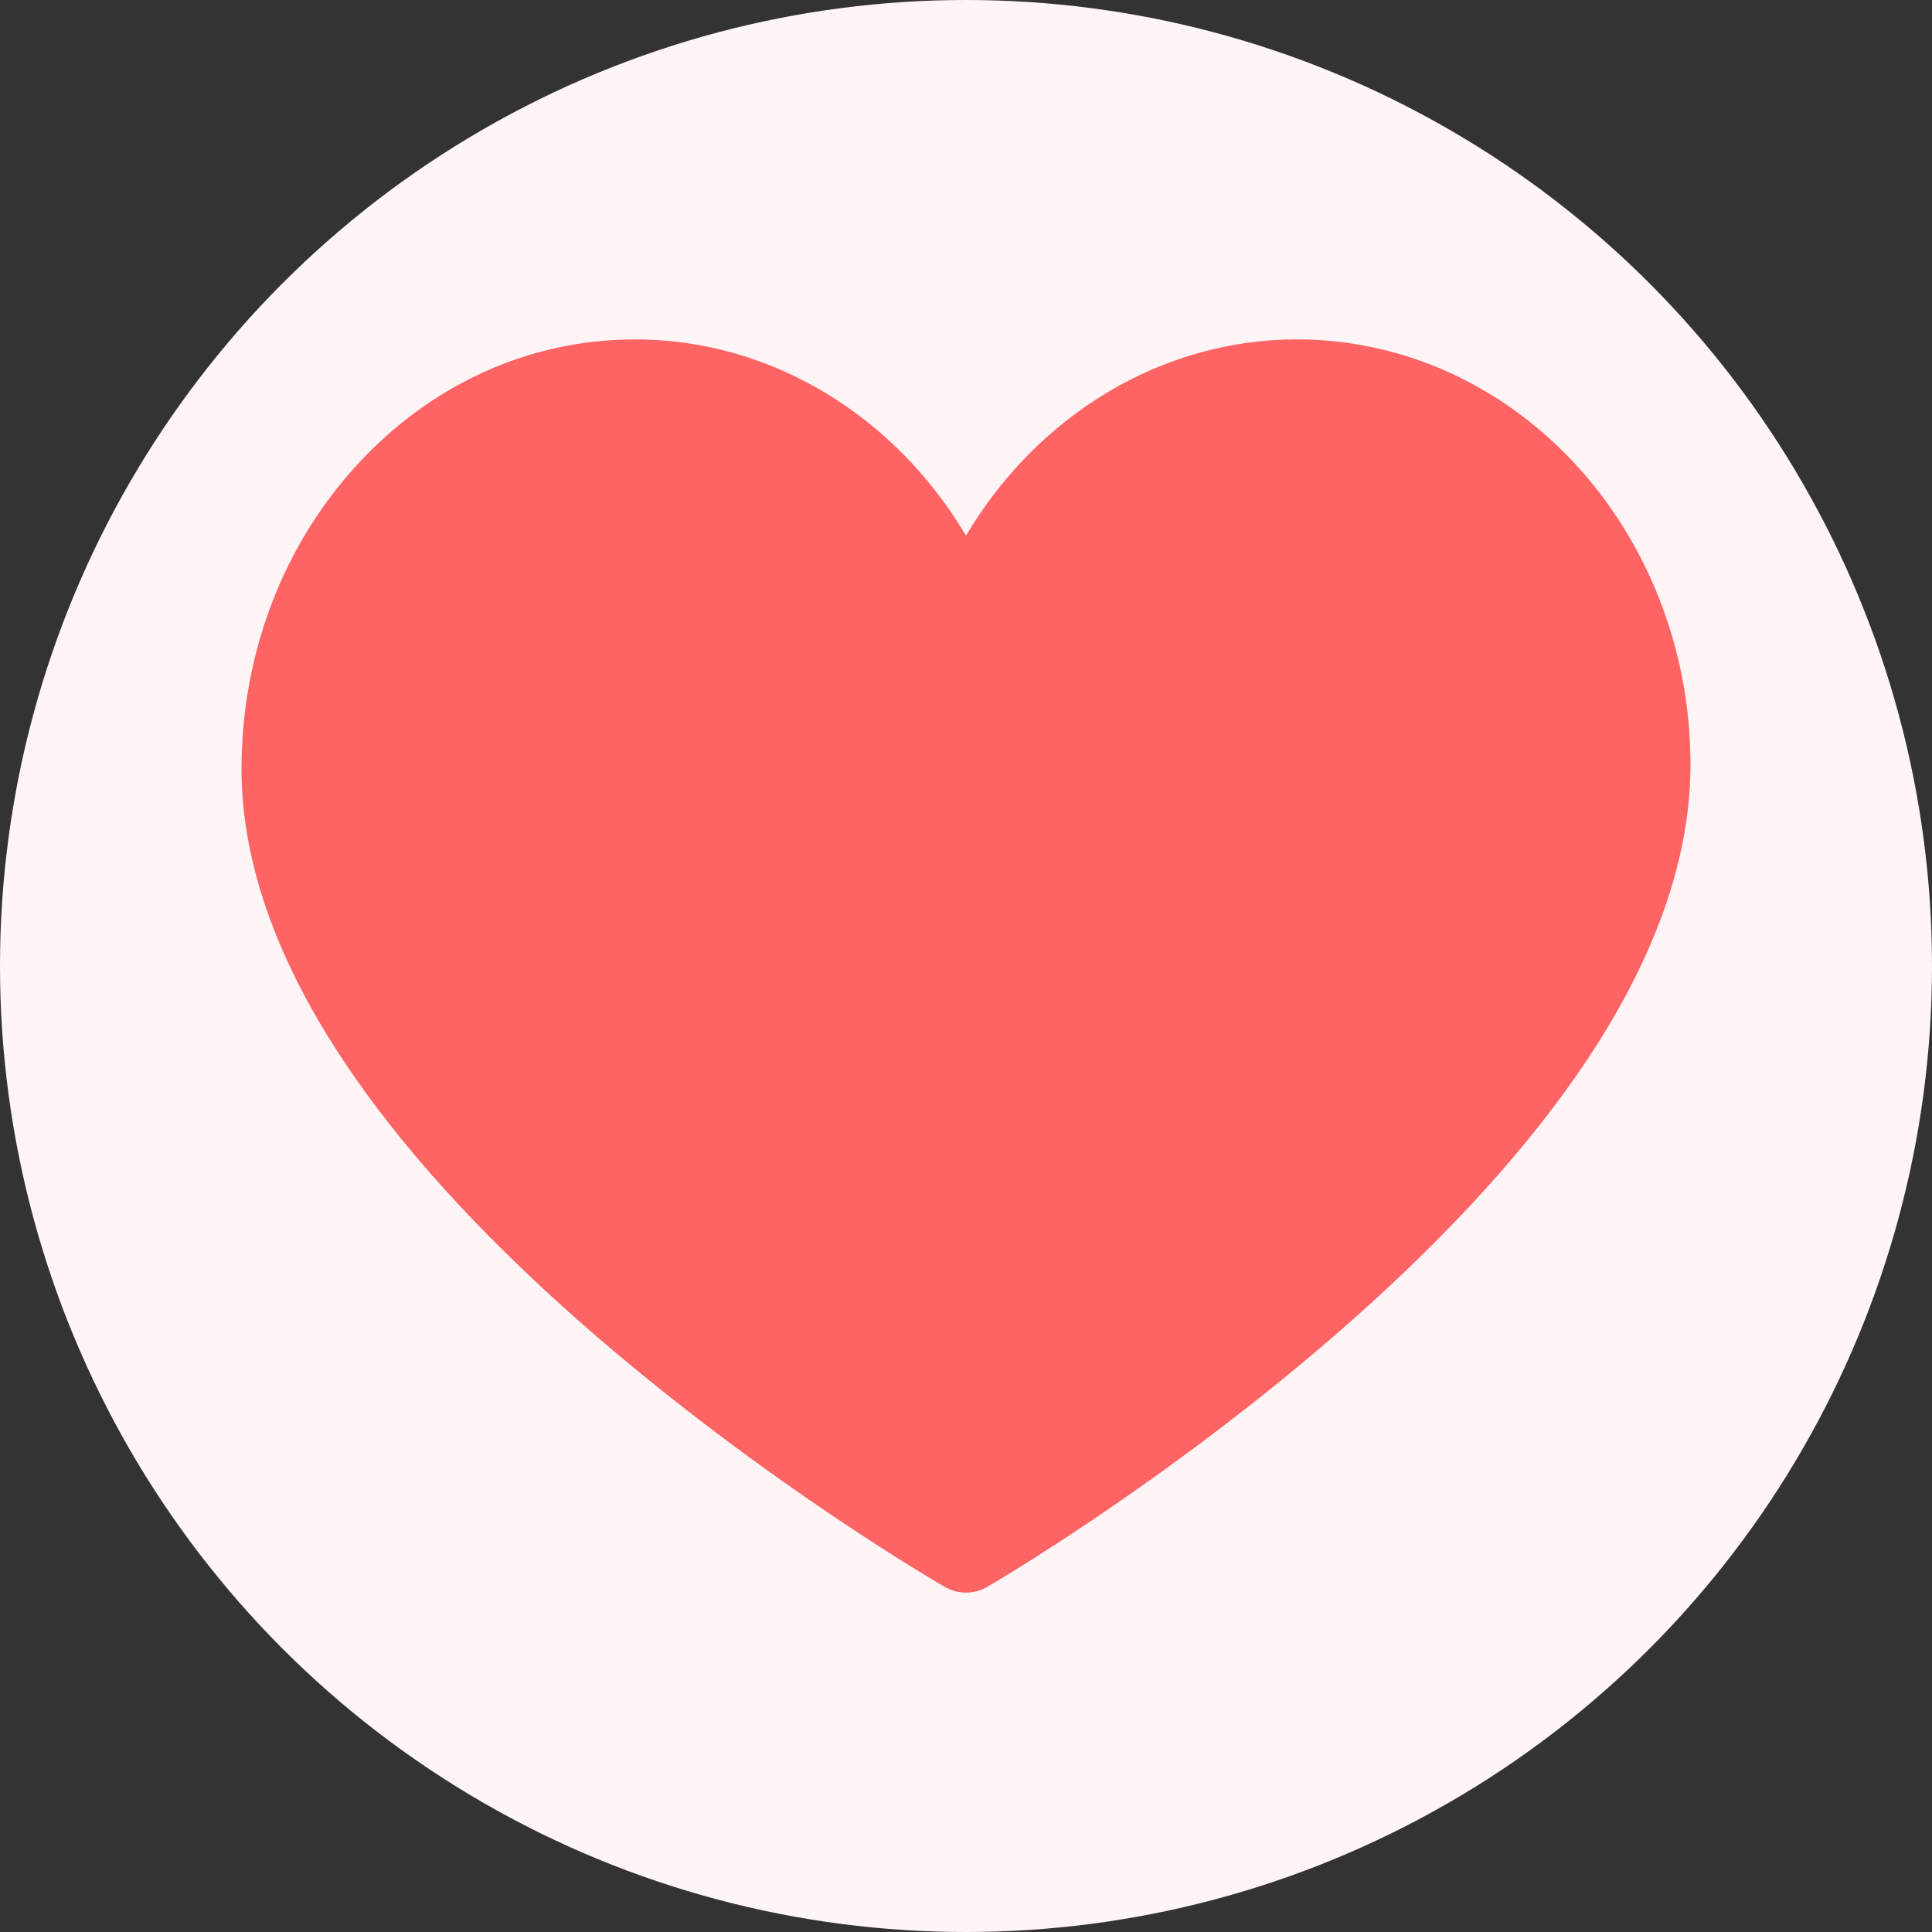
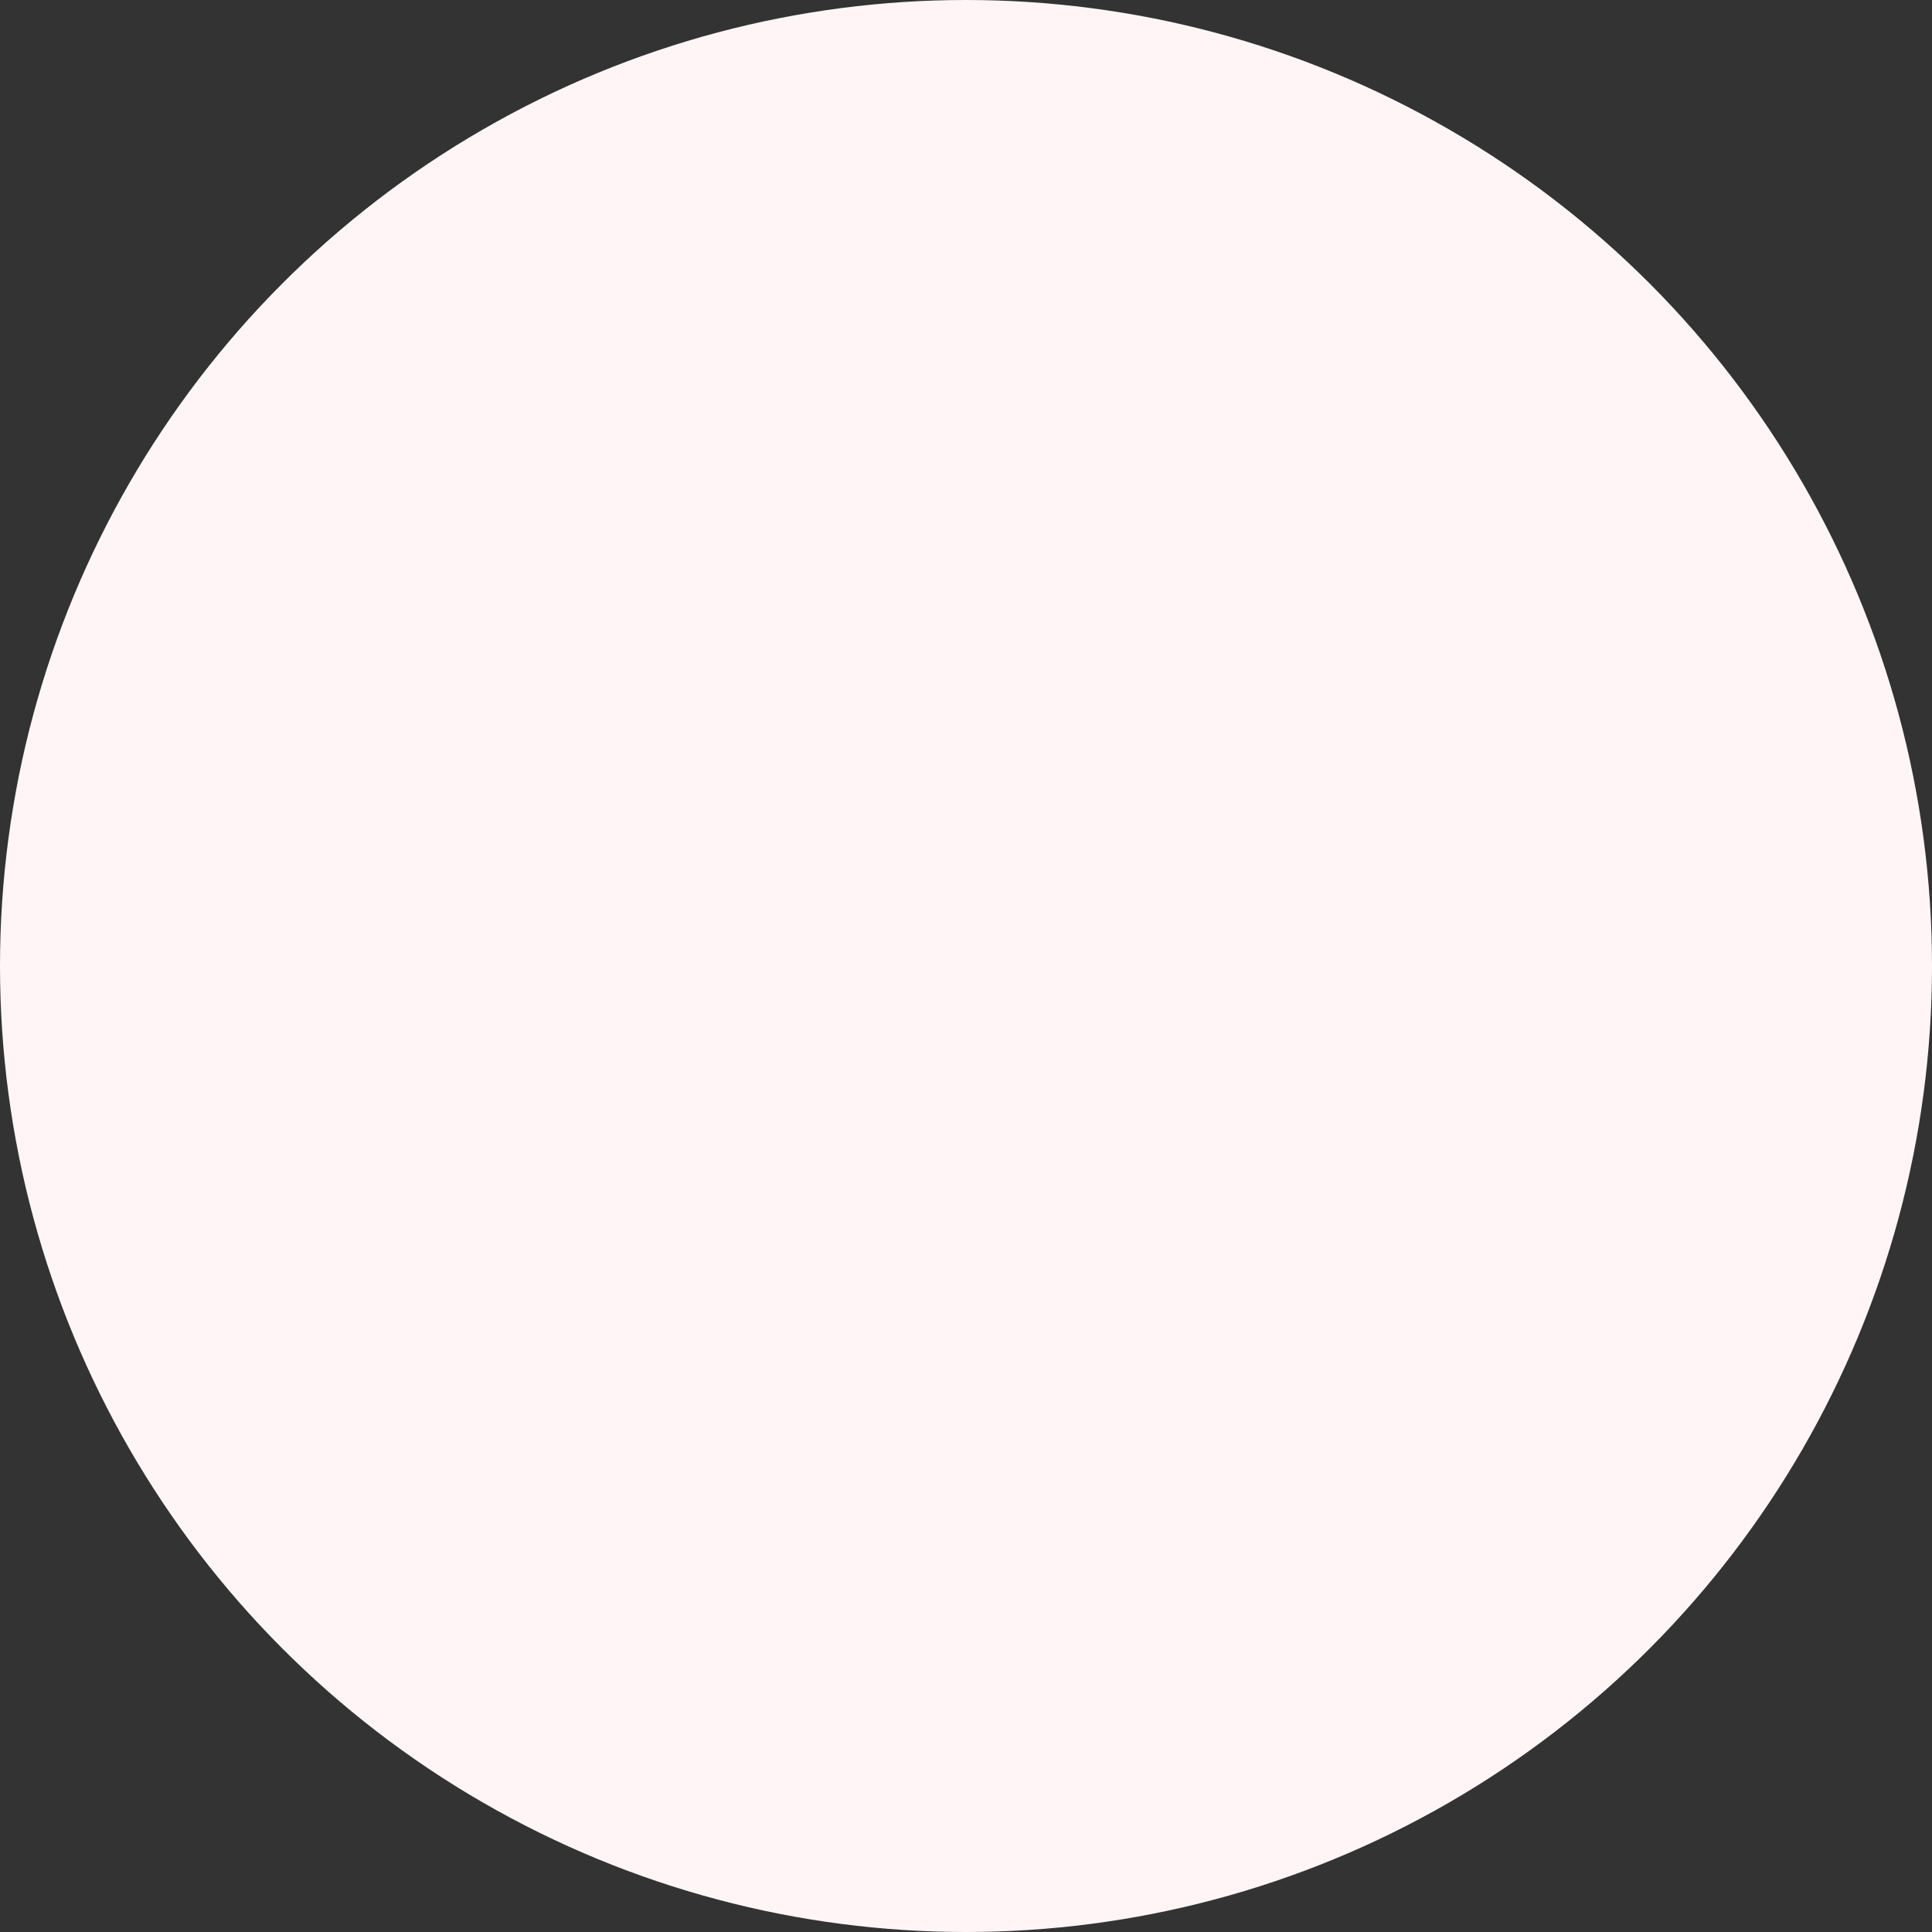
<svg xmlns="http://www.w3.org/2000/svg" width="24" height="24" viewBox="0 0 24 24" fill="none">
  <rect x="0" y="0" width="24" height="24" fill="#333333" stroke="none" />
  <circle cx="12" cy="12" r="12" fill="#FFF5F6" />
  <g clip-path="url(#clip0_2091_3767)">
-     <path d="M12 19.784C11.909 19.784 11.818 19.76 11.736 19.713C11.648 19.662 9.543 18.44 7.408 16.599C6.142 15.507 5.132 14.425 4.406 13.381C3.465 12.031 2.992 10.732 3 9.521C3.009 8.112 3.514 6.786 4.422 5.789C5.345 4.775 6.577 4.216 7.891 4.216C9.574 4.216 11.114 5.16 12 6.654C12.886 5.16 14.426 4.216 16.11 4.216C17.351 4.216 18.535 4.72 19.444 5.635C20.442 6.639 21.009 8.058 21 9.528C20.992 10.737 20.511 12.034 19.568 13.382C18.839 14.425 17.83 15.507 16.57 16.598C14.443 18.439 12.353 19.661 12.265 19.712C12.183 19.76 12.091 19.784 12 19.784Z" fill="#FF6464" />
-   </g>
+     </g>
  <defs>
    <clipPath id="clip0_2091_3767">
-       <rect width="18" height="18" fill="white" transform="translate(3 3)" />
-     </clipPath>
+       </clipPath>
  </defs>
</svg>